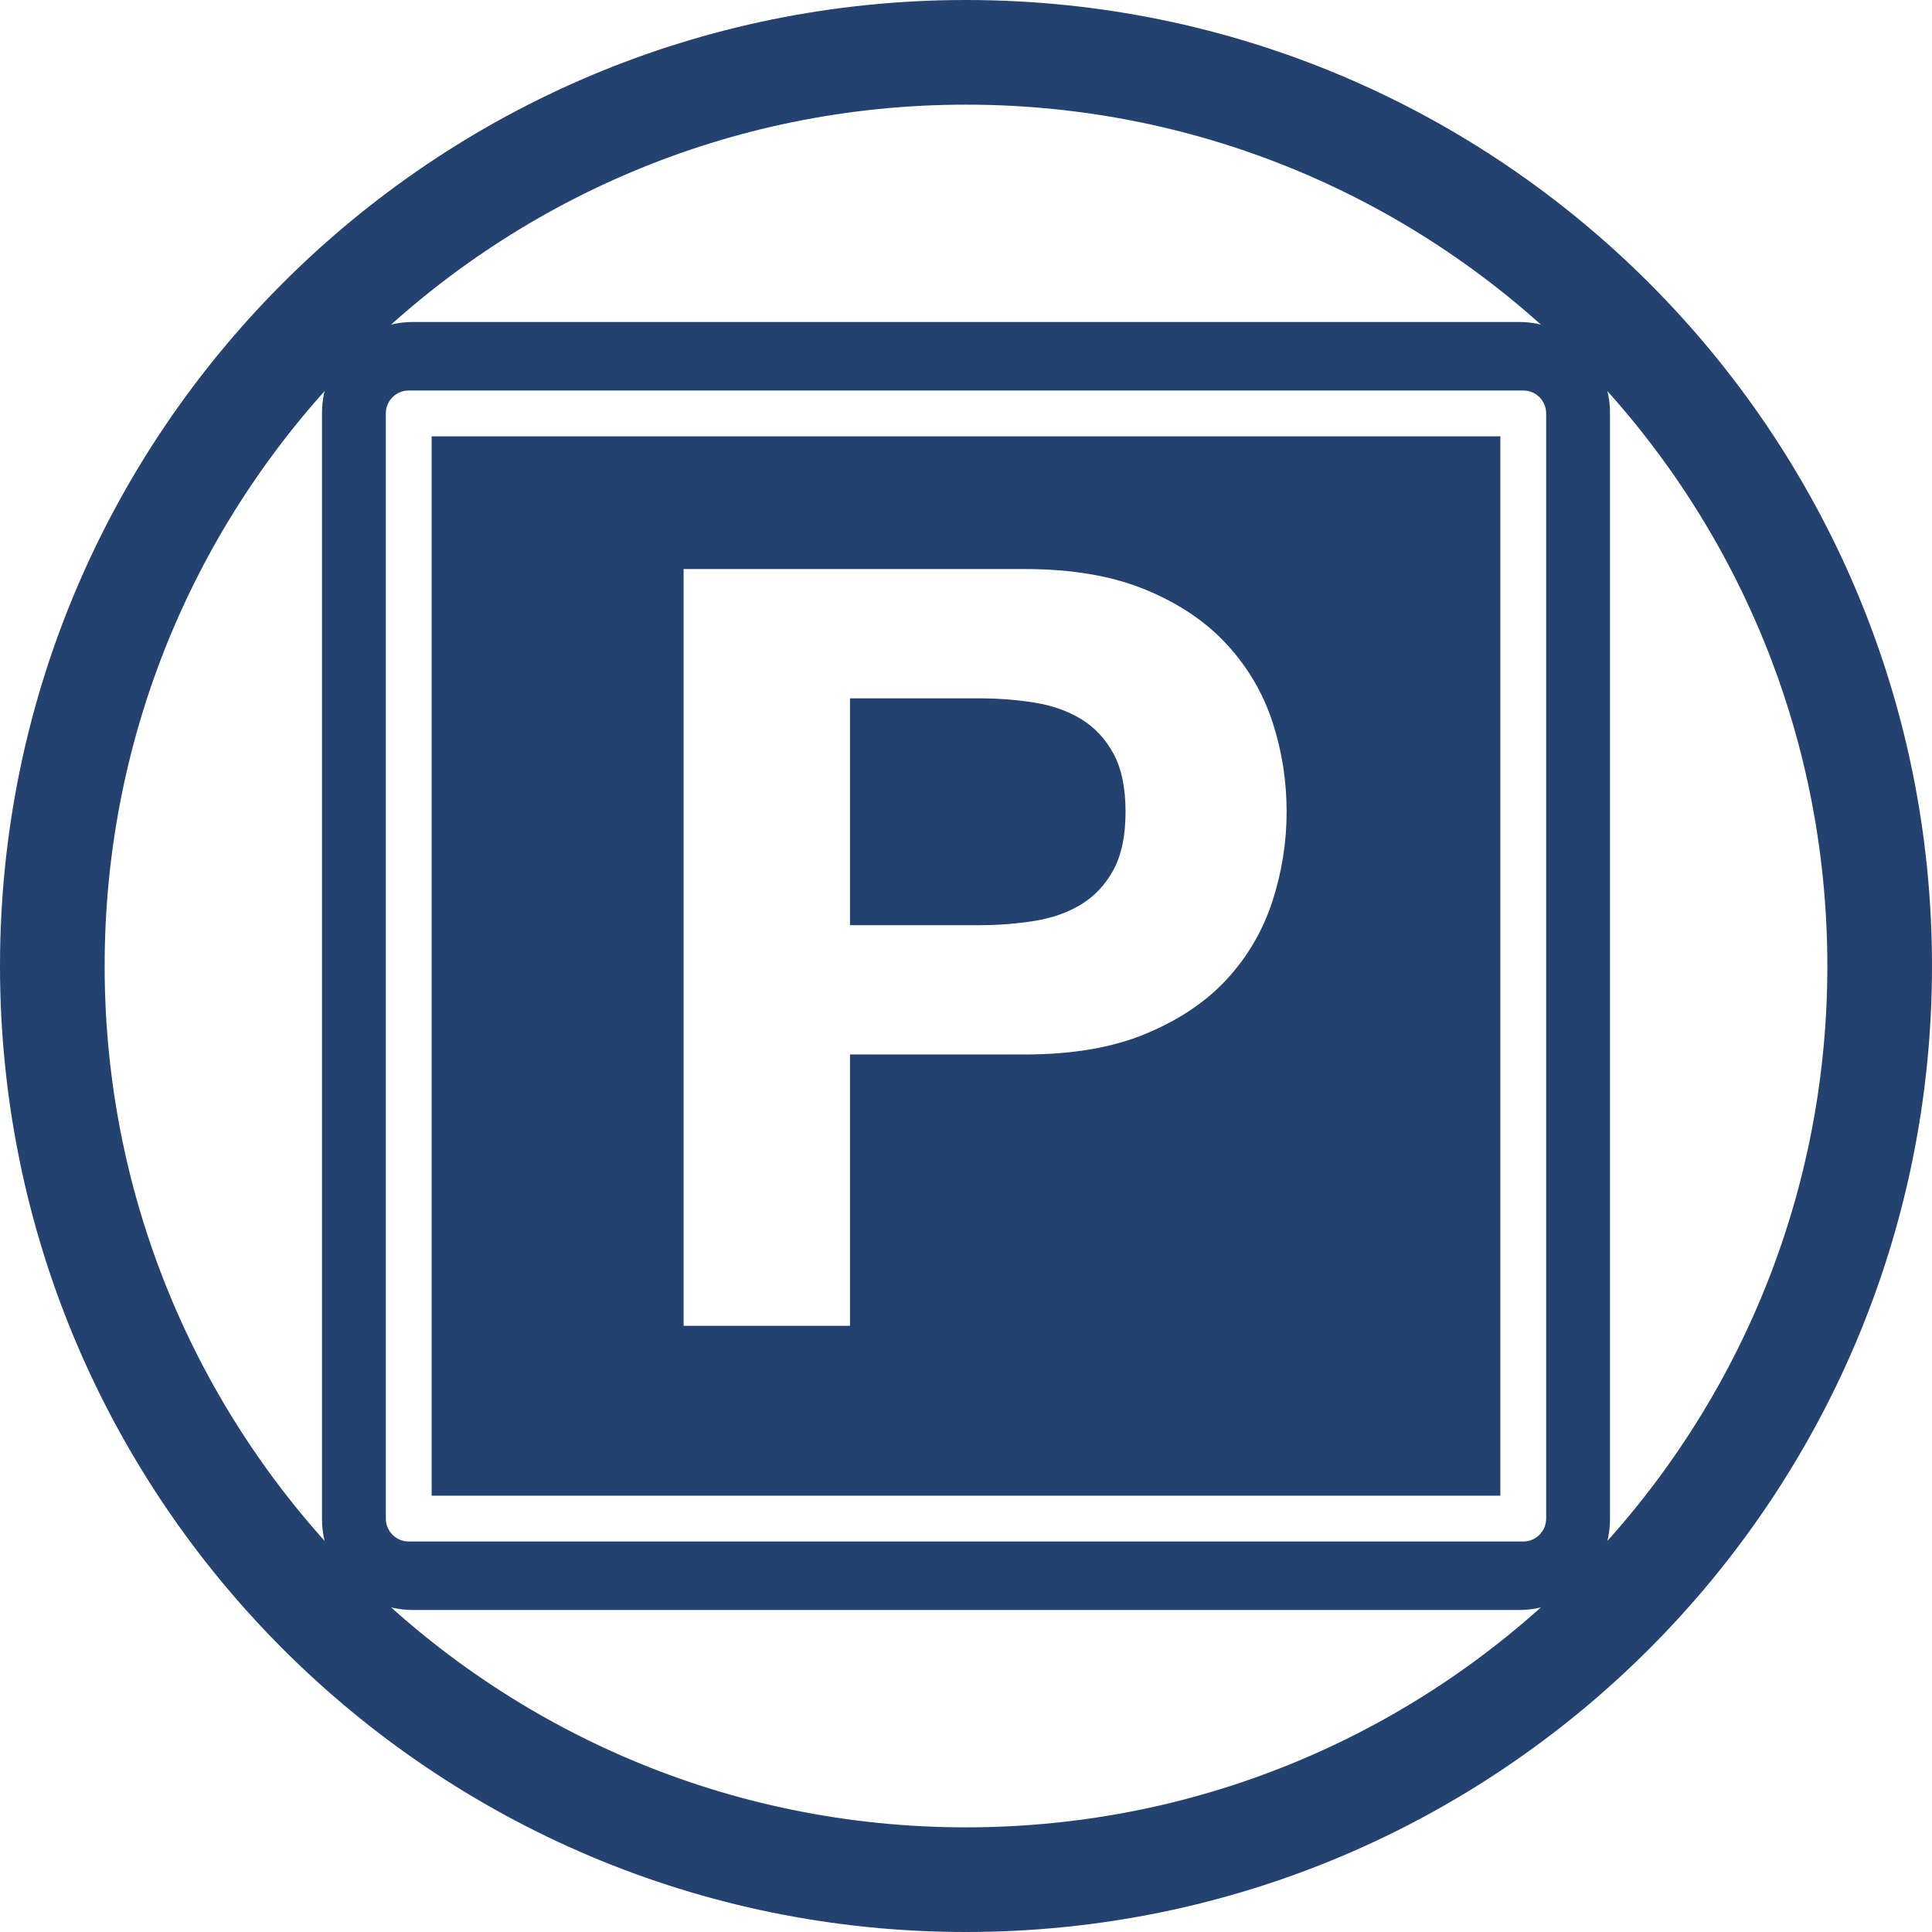
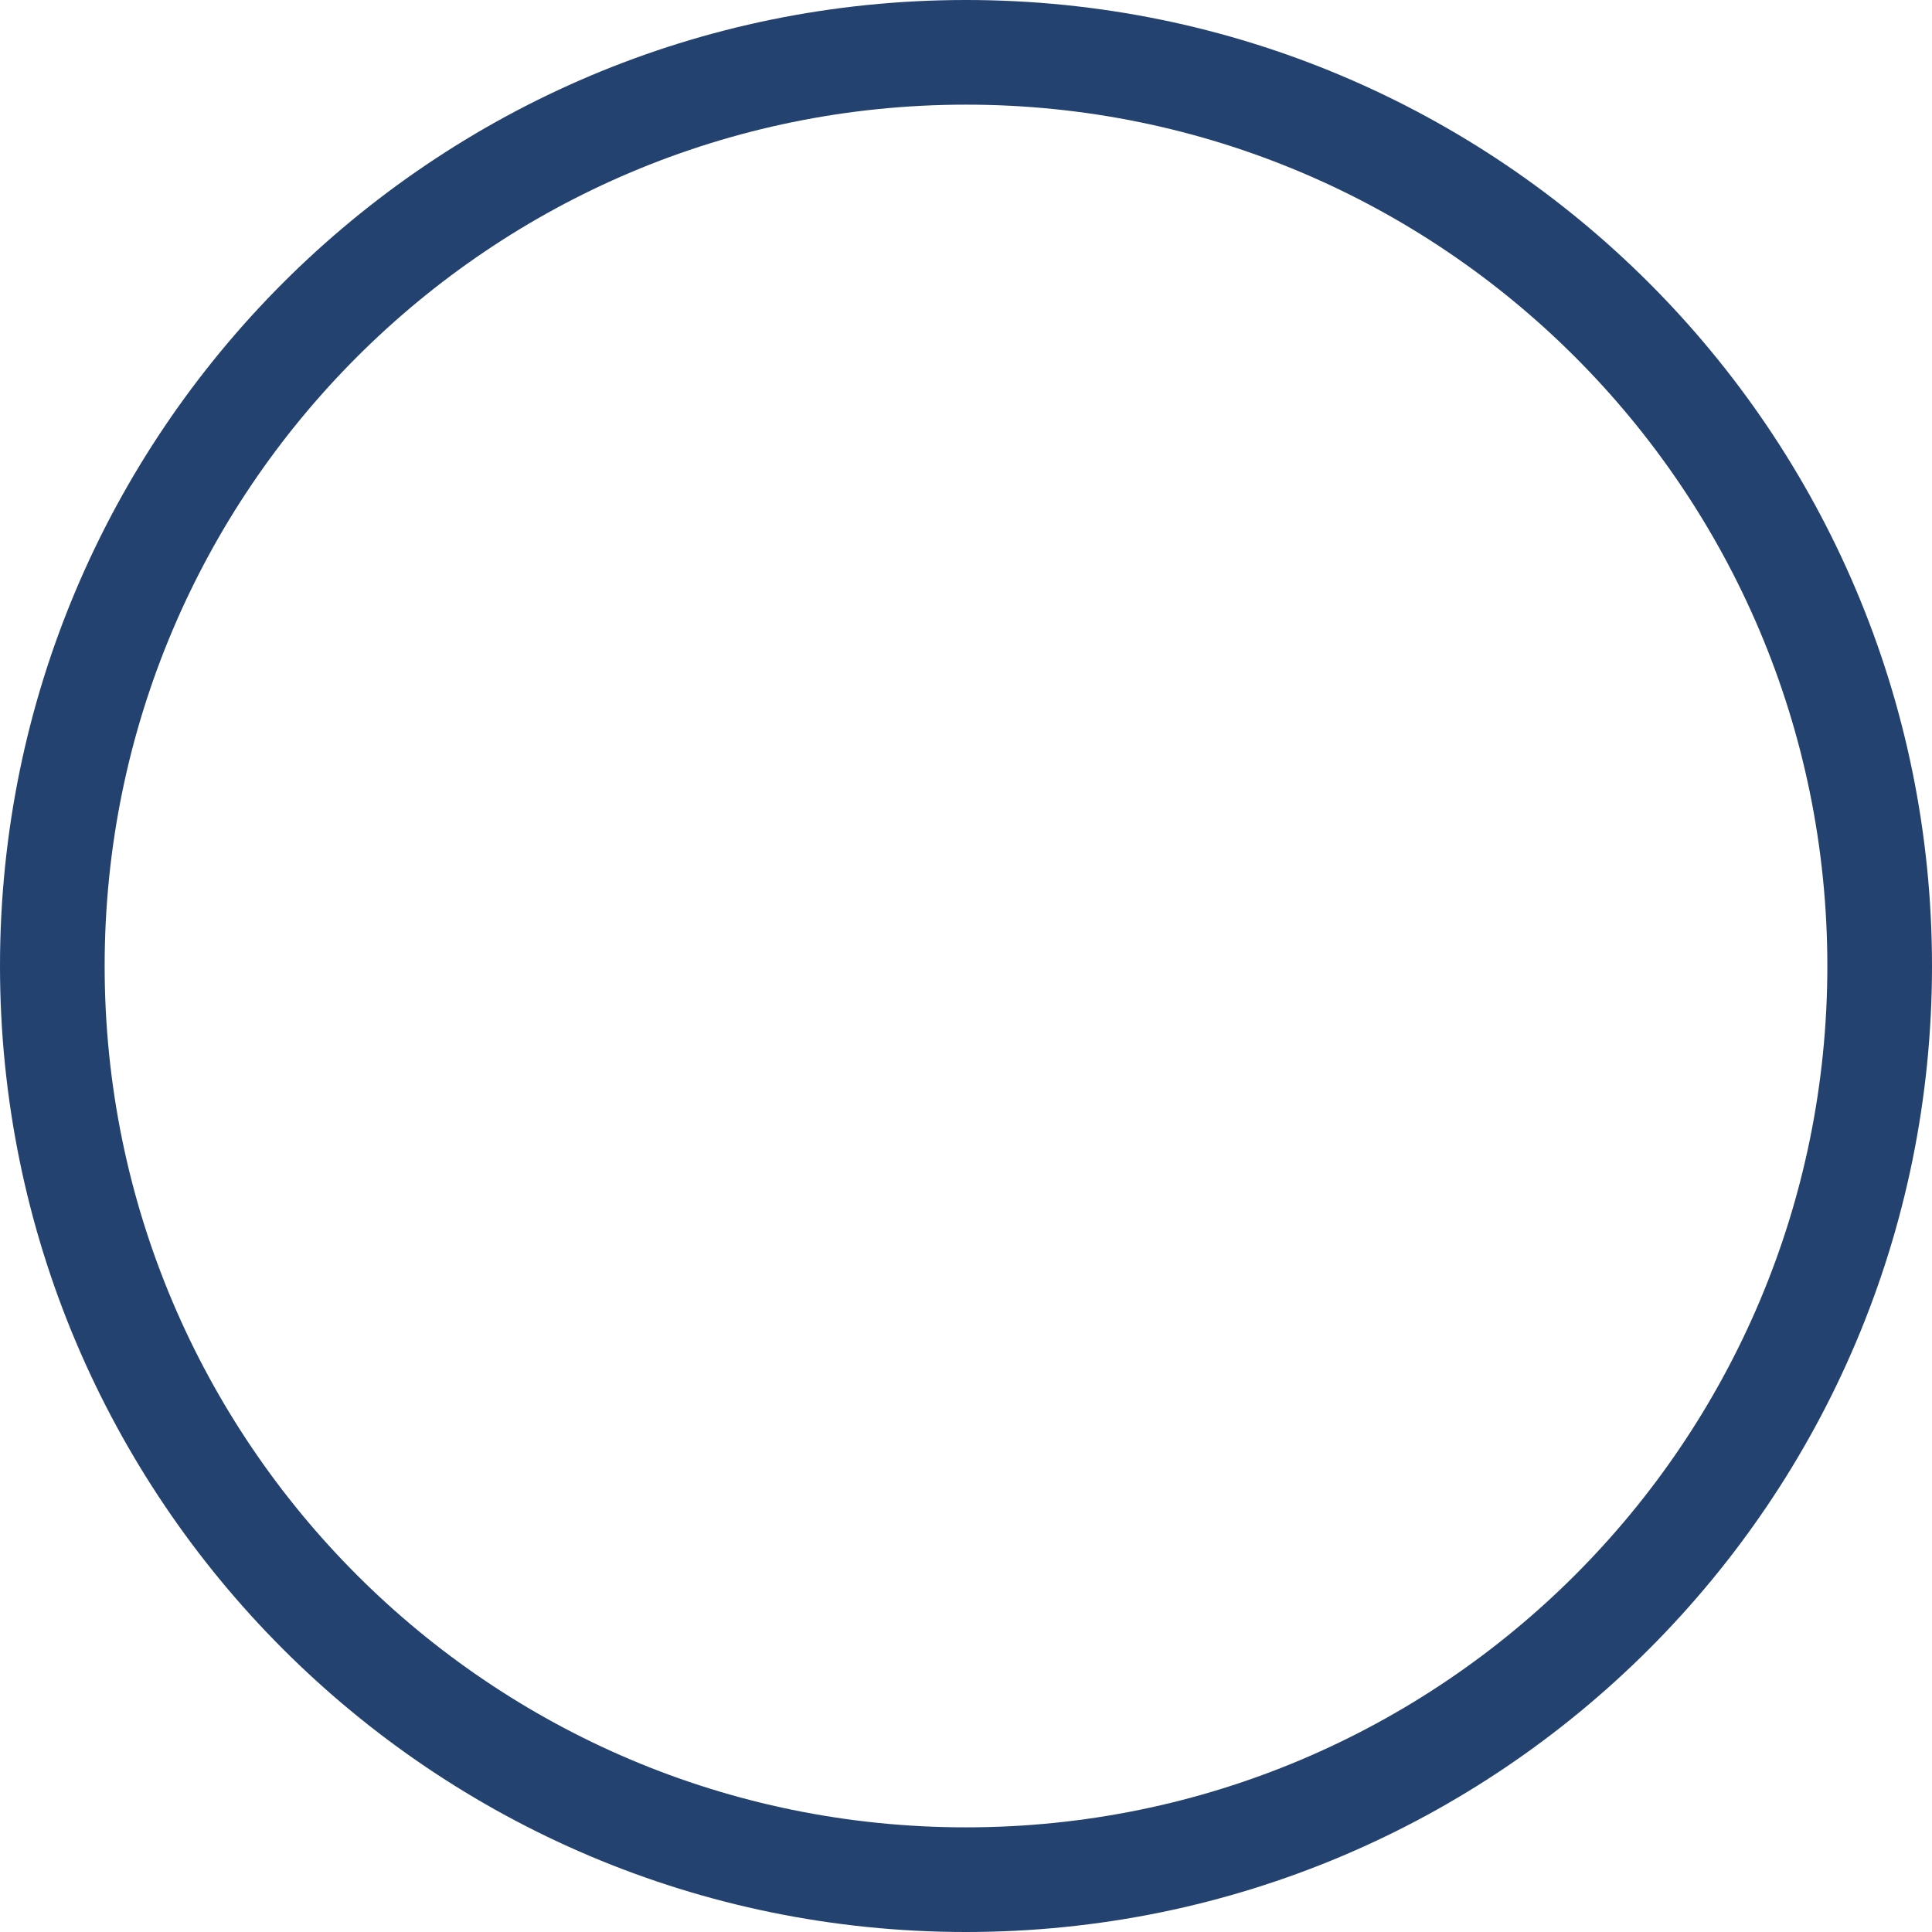
<svg xmlns="http://www.w3.org/2000/svg" width="24" height="24" viewBox="0 0 24 24" fill="none">
  <path fill-rule="evenodd" clip-rule="evenodd" d="M12 22.7C17.909 22.7 22.7 17.909 22.7 12C22.7 6.091 17.909 1.3 12 1.3C6.091 1.3 1.3 6.091 1.3 12C1.3 17.909 6.091 22.7 12 22.7ZM12 24C18.627 24 24 18.627 24 12C24 5.373 18.627 0 12 0C5.373 0 0 5.373 0 12C0 18.627 5.373 24 12 24Z" fill="#24426F" />
-   <path fill-rule="evenodd" clip-rule="evenodd" d="M18.873 4H5.127C4.506 4 4 4.506 4 5.127V18.873C4 19.494 4.506 20 5.127 20H18.873C19.494 20 20 19.494 20 18.873V5.127C20 4.506 19.494 4 18.873 4ZM19.207 18.864C19.207 19.021 19.08 19.149 18.923 19.149H5.077C4.92 19.149 4.793 19.021 4.793 18.864V5.136C4.793 4.978 4.92 4.851 5.077 4.851H18.923C19.08 4.851 19.207 4.978 19.207 5.136V18.864ZM13.429 8.932C13.262 8.831 13.069 8.763 12.85 8.728C12.63 8.693 12.402 8.675 12.165 8.675H10.559V11.493H12.165C12.402 11.493 12.63 11.475 12.85 11.44C13.069 11.405 13.262 11.337 13.429 11.236C13.596 11.135 13.73 10.992 13.831 10.808C13.931 10.624 13.982 10.383 13.982 10.084C13.982 9.786 13.931 9.544 13.831 9.36C13.73 9.176 13.596 9.033 13.429 8.932ZM5.362 18.58V5.42H18.638V18.58H5.362ZM15.24 12.165C15.498 11.884 15.687 11.561 15.806 11.197C15.924 10.832 15.983 10.462 15.983 10.084C15.983 9.698 15.924 9.325 15.806 8.965C15.687 8.605 15.498 8.285 15.239 8.004C14.981 7.723 14.645 7.497 14.232 7.326C13.82 7.155 13.319 7.069 12.731 7.069H8.492V16.47H10.559V13.099H12.732C13.319 13.099 13.82 13.014 14.232 12.842C14.645 12.671 14.981 12.445 15.24 12.165Z" fill="#24426F" />
</svg>